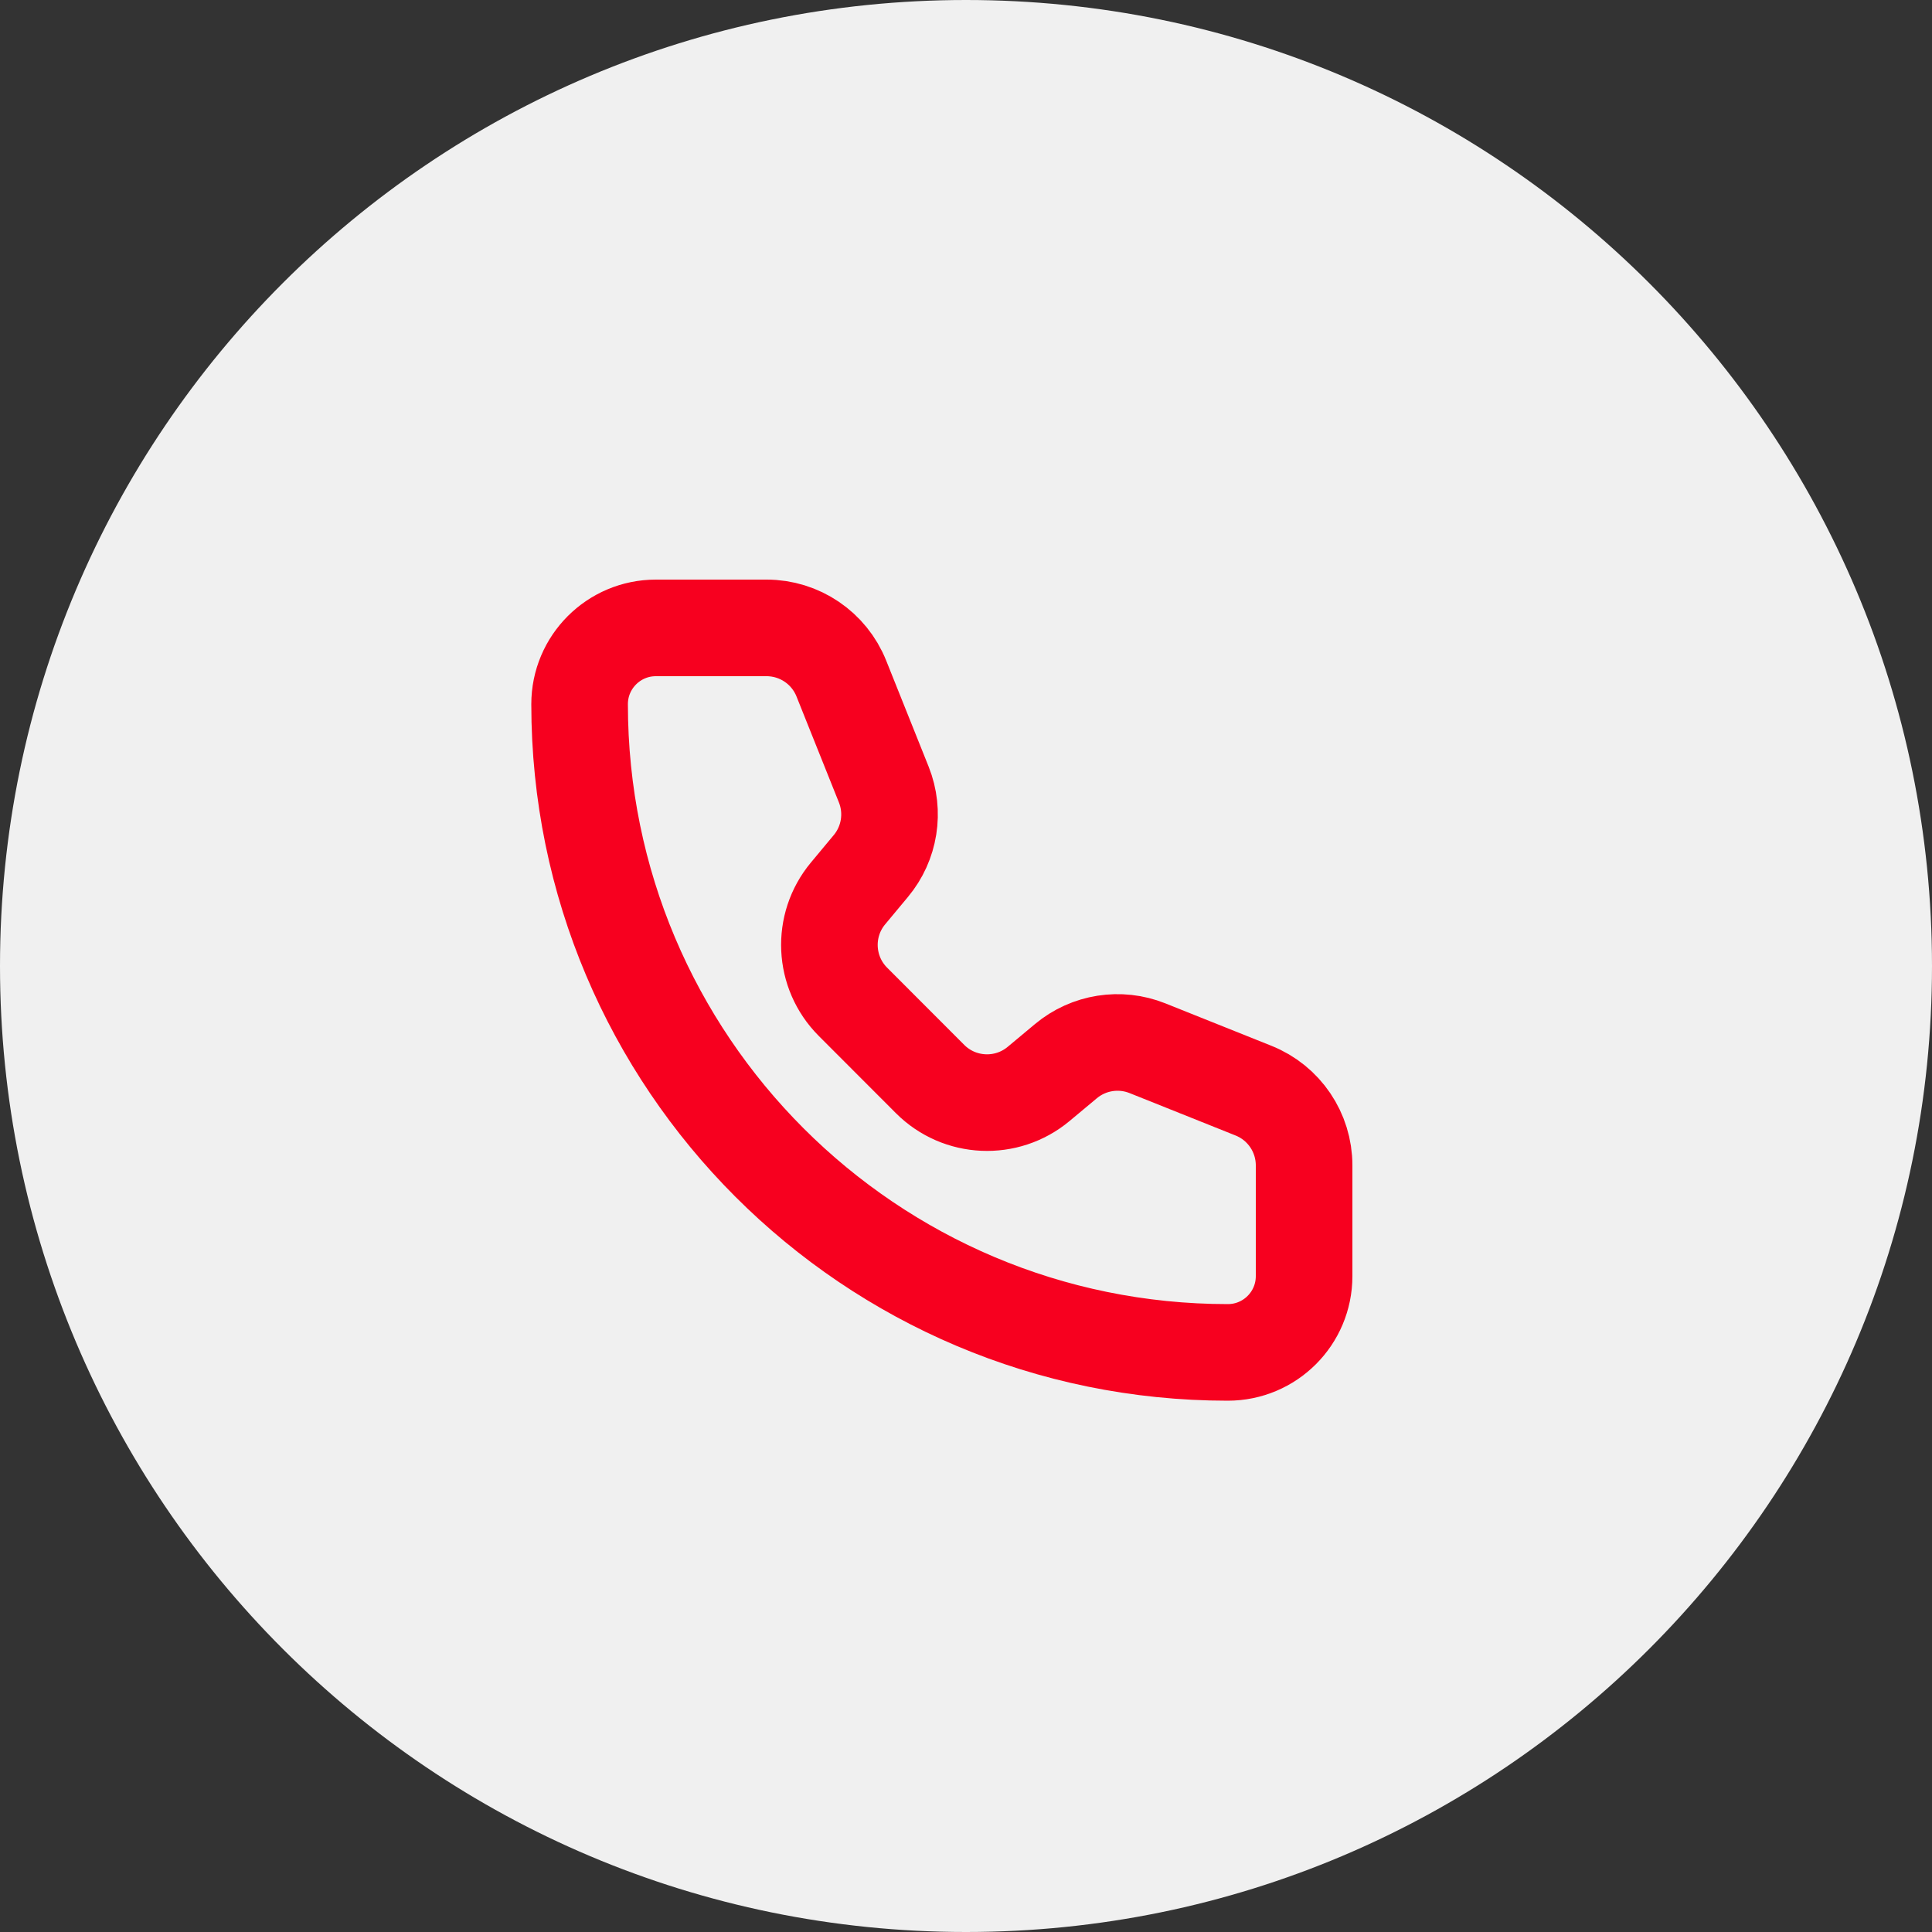
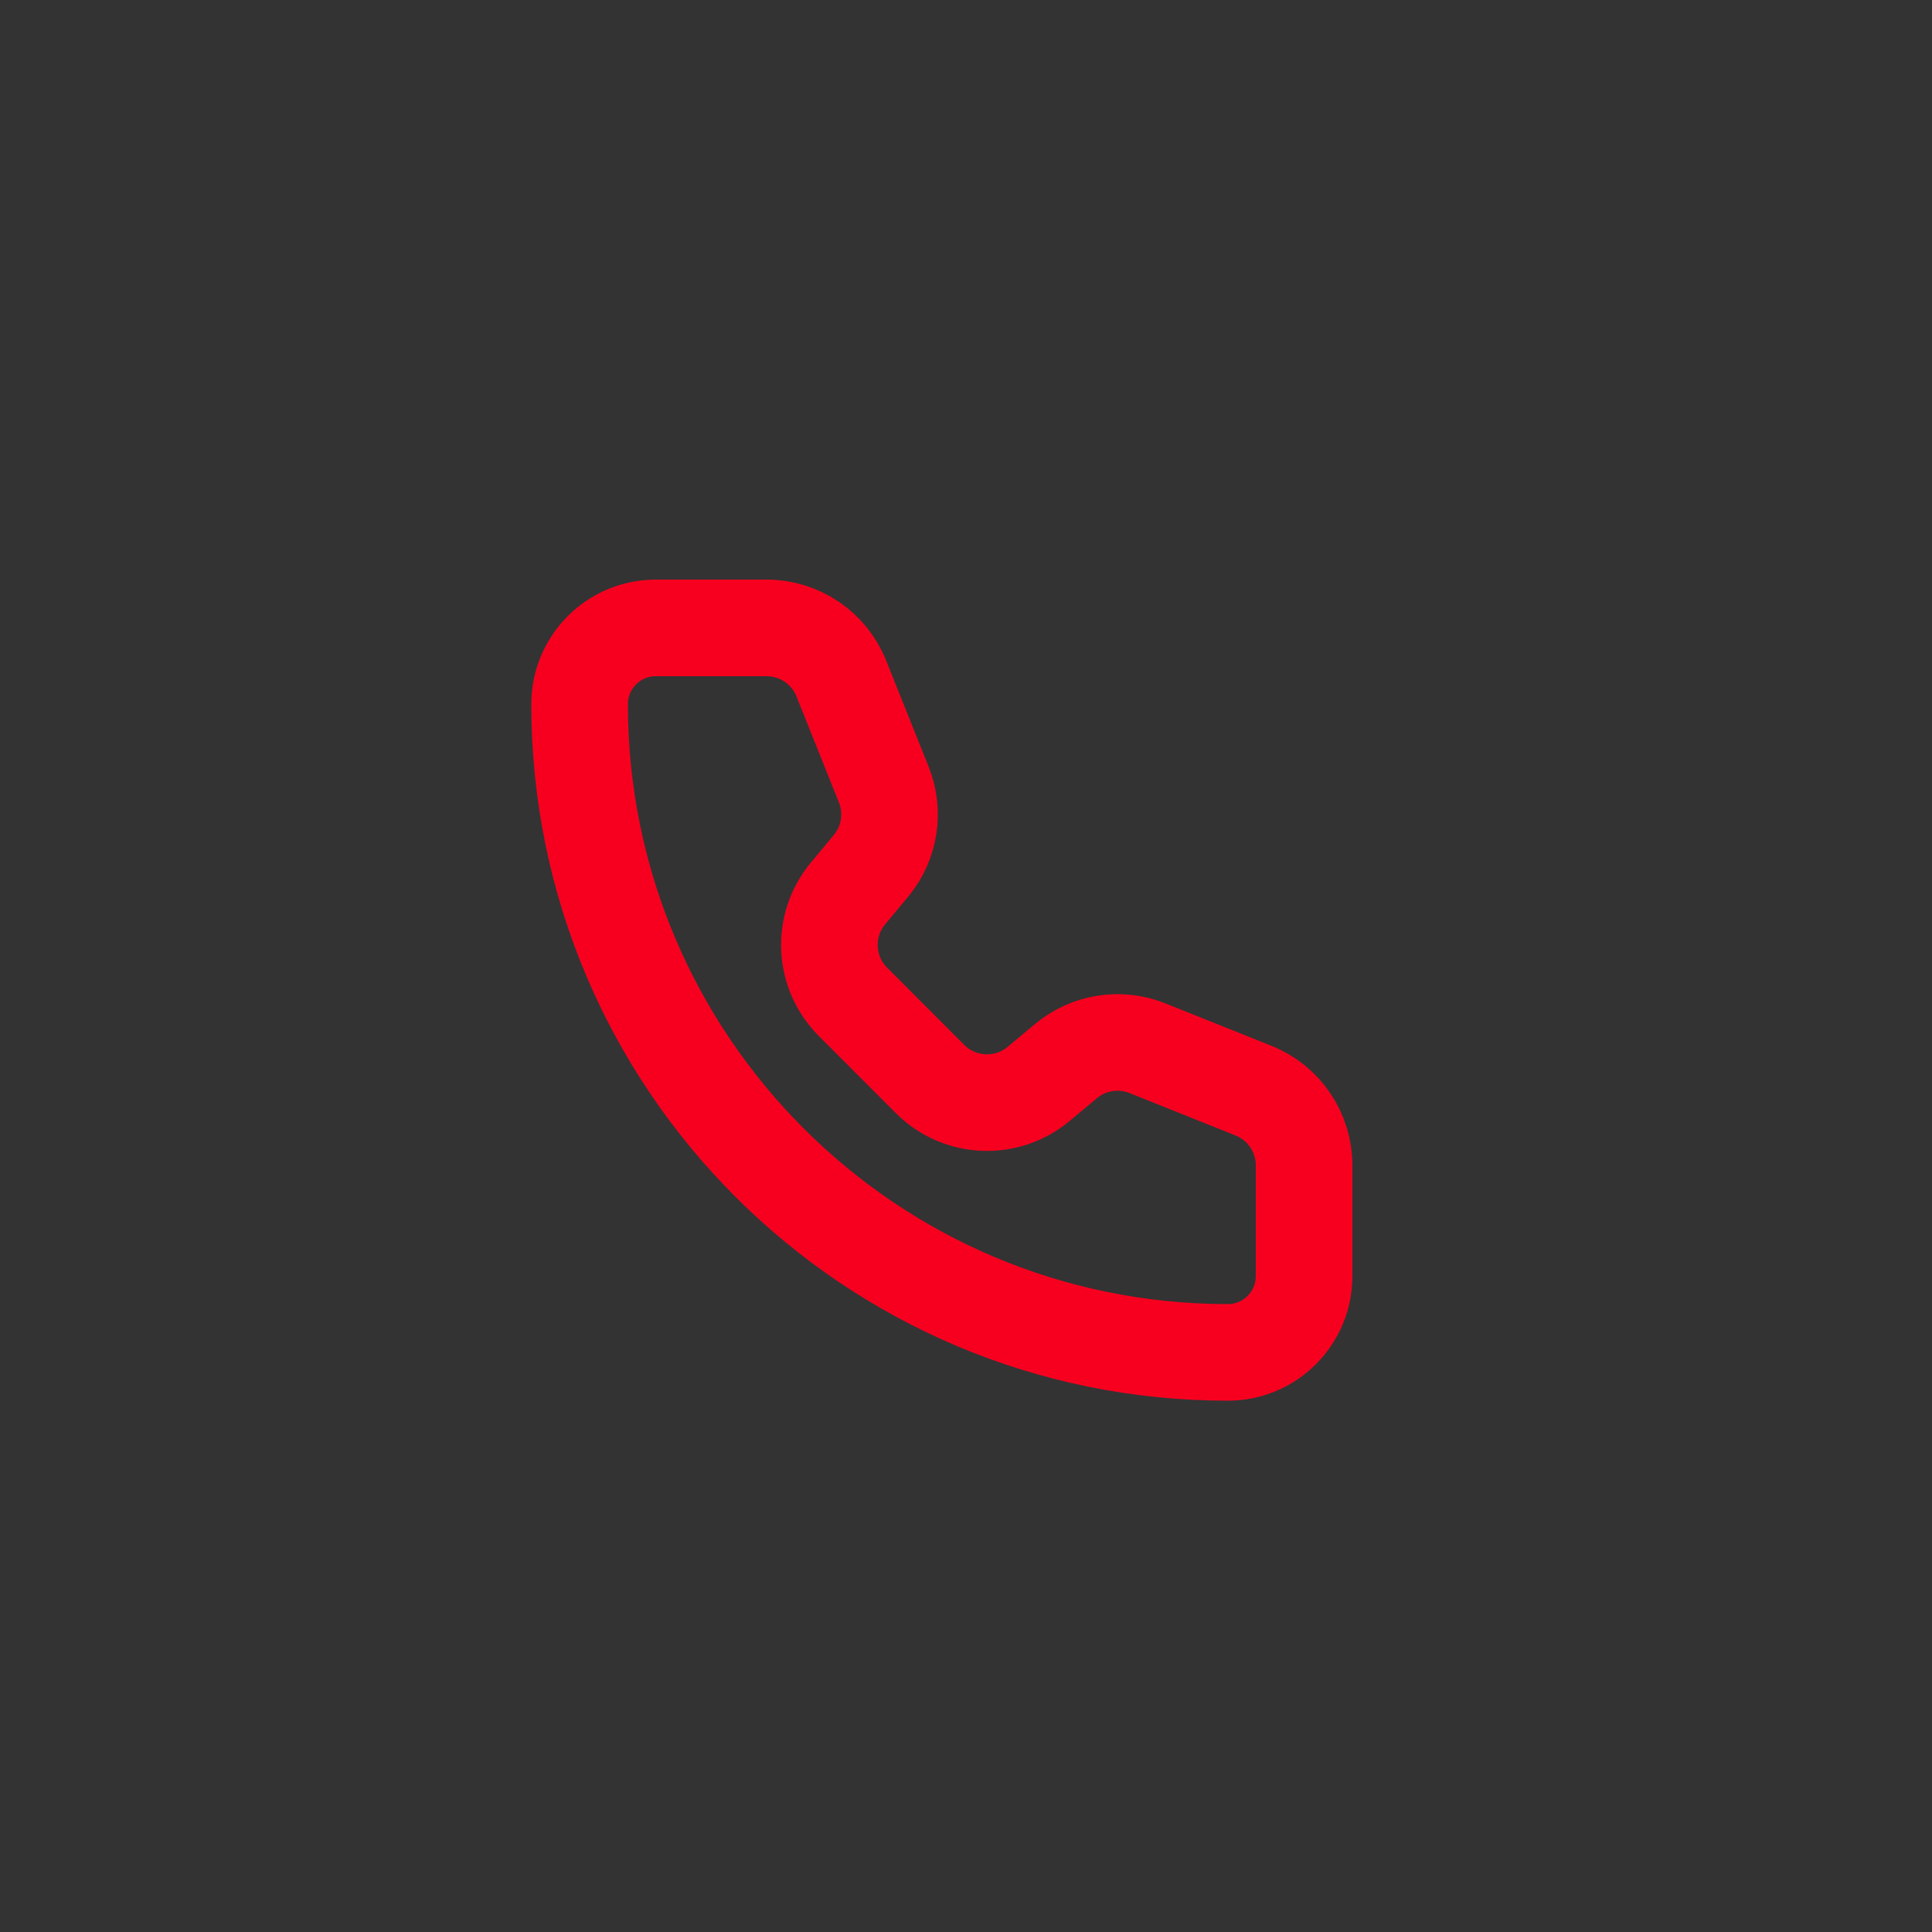
<svg xmlns="http://www.w3.org/2000/svg" width="40" height="40" viewBox="0 0 40 40" fill="none">
  <rect x="0" y="0" width="40" height="40" fill="#333333" stroke="none" />
-   <path d="M0 20C0 8.954 8.954 0 20 0C31.046 0 40 8.954 40 20C40 31.046 31.046 40 20 40C8.954 40 0 31.046 0 20Z" fill="#F0F0F0" />
  <path d="M17.419 14.048C17.166 13.415 16.553 13 15.871 13H13.579C12.707 13 12 13.707 12 14.579C12 21.991 18.009 28 25.421 28C26.293 28 27 27.293 27 26.421L27 24.128C27 23.447 26.586 22.834 25.953 22.581L23.756 21.702C23.187 21.475 22.54 21.577 22.07 21.969L21.503 22.442C20.841 22.994 19.866 22.95 19.257 22.341L17.66 20.742C17.051 20.133 17.006 19.159 17.558 18.497L18.03 17.93C18.422 17.46 18.525 16.813 18.298 16.244L17.419 14.048Z" stroke="#F7001F" stroke-width="2" stroke-linecap="round" stroke-linejoin="round" />
</svg>